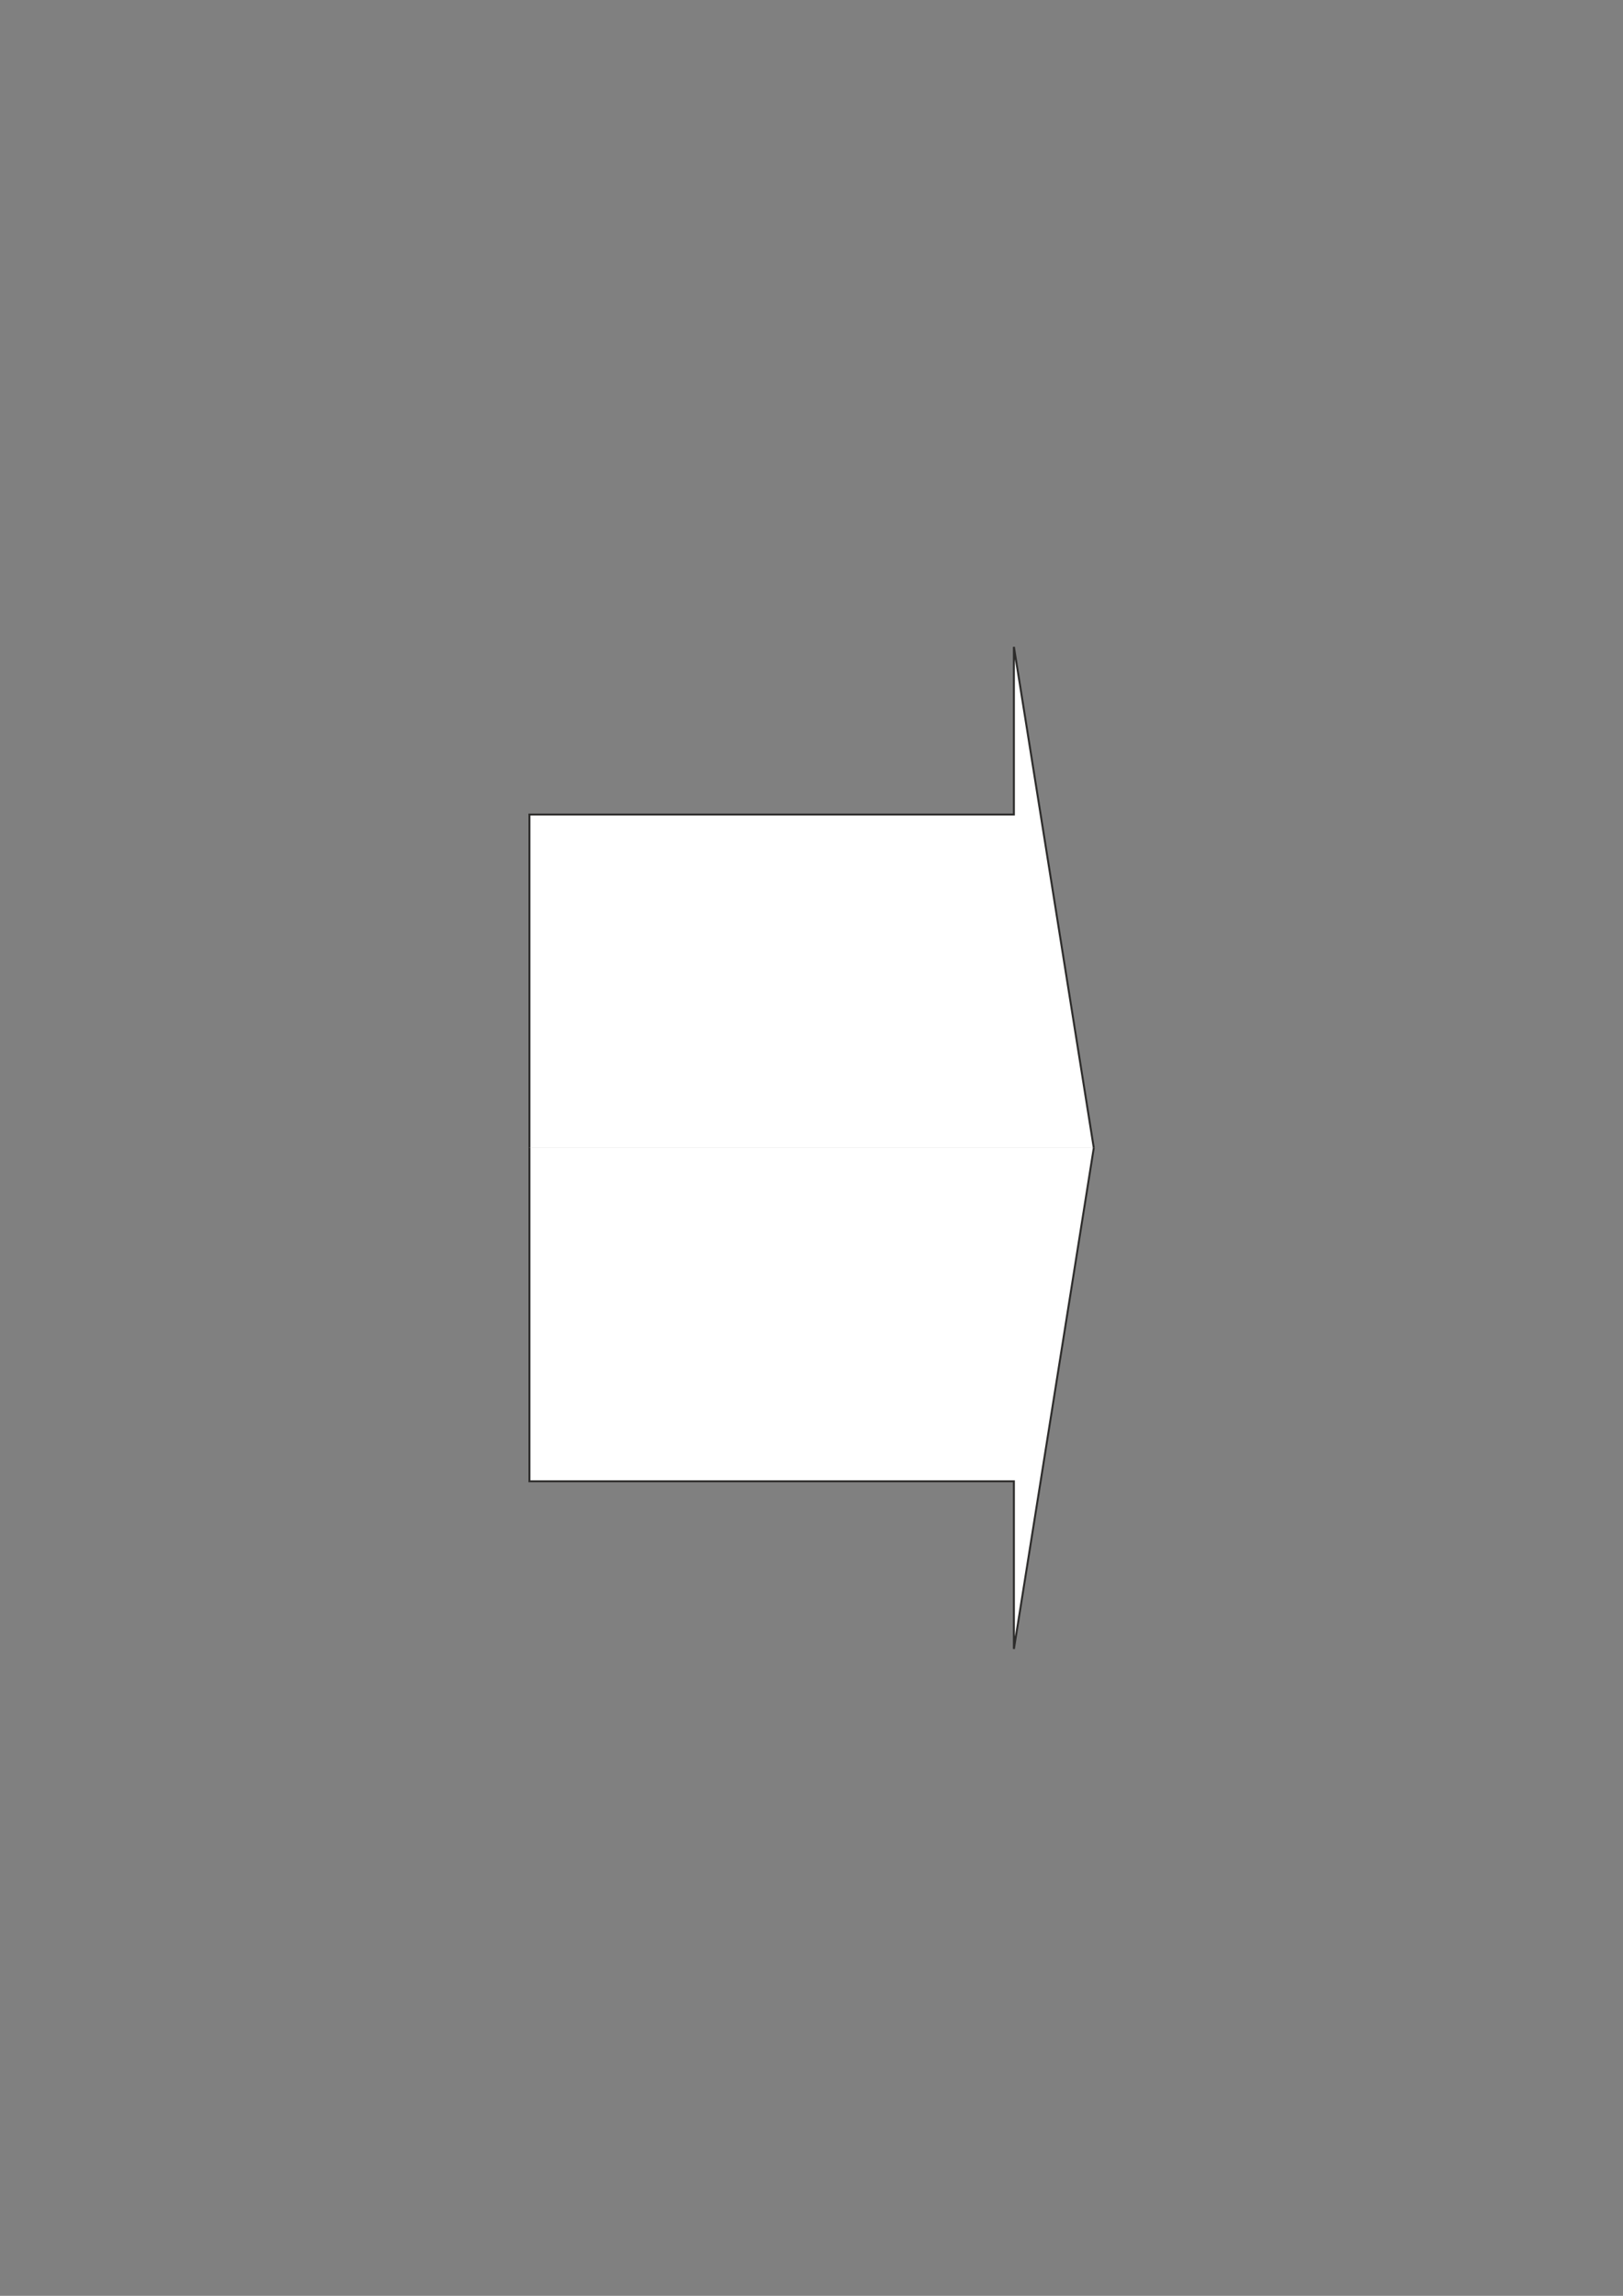
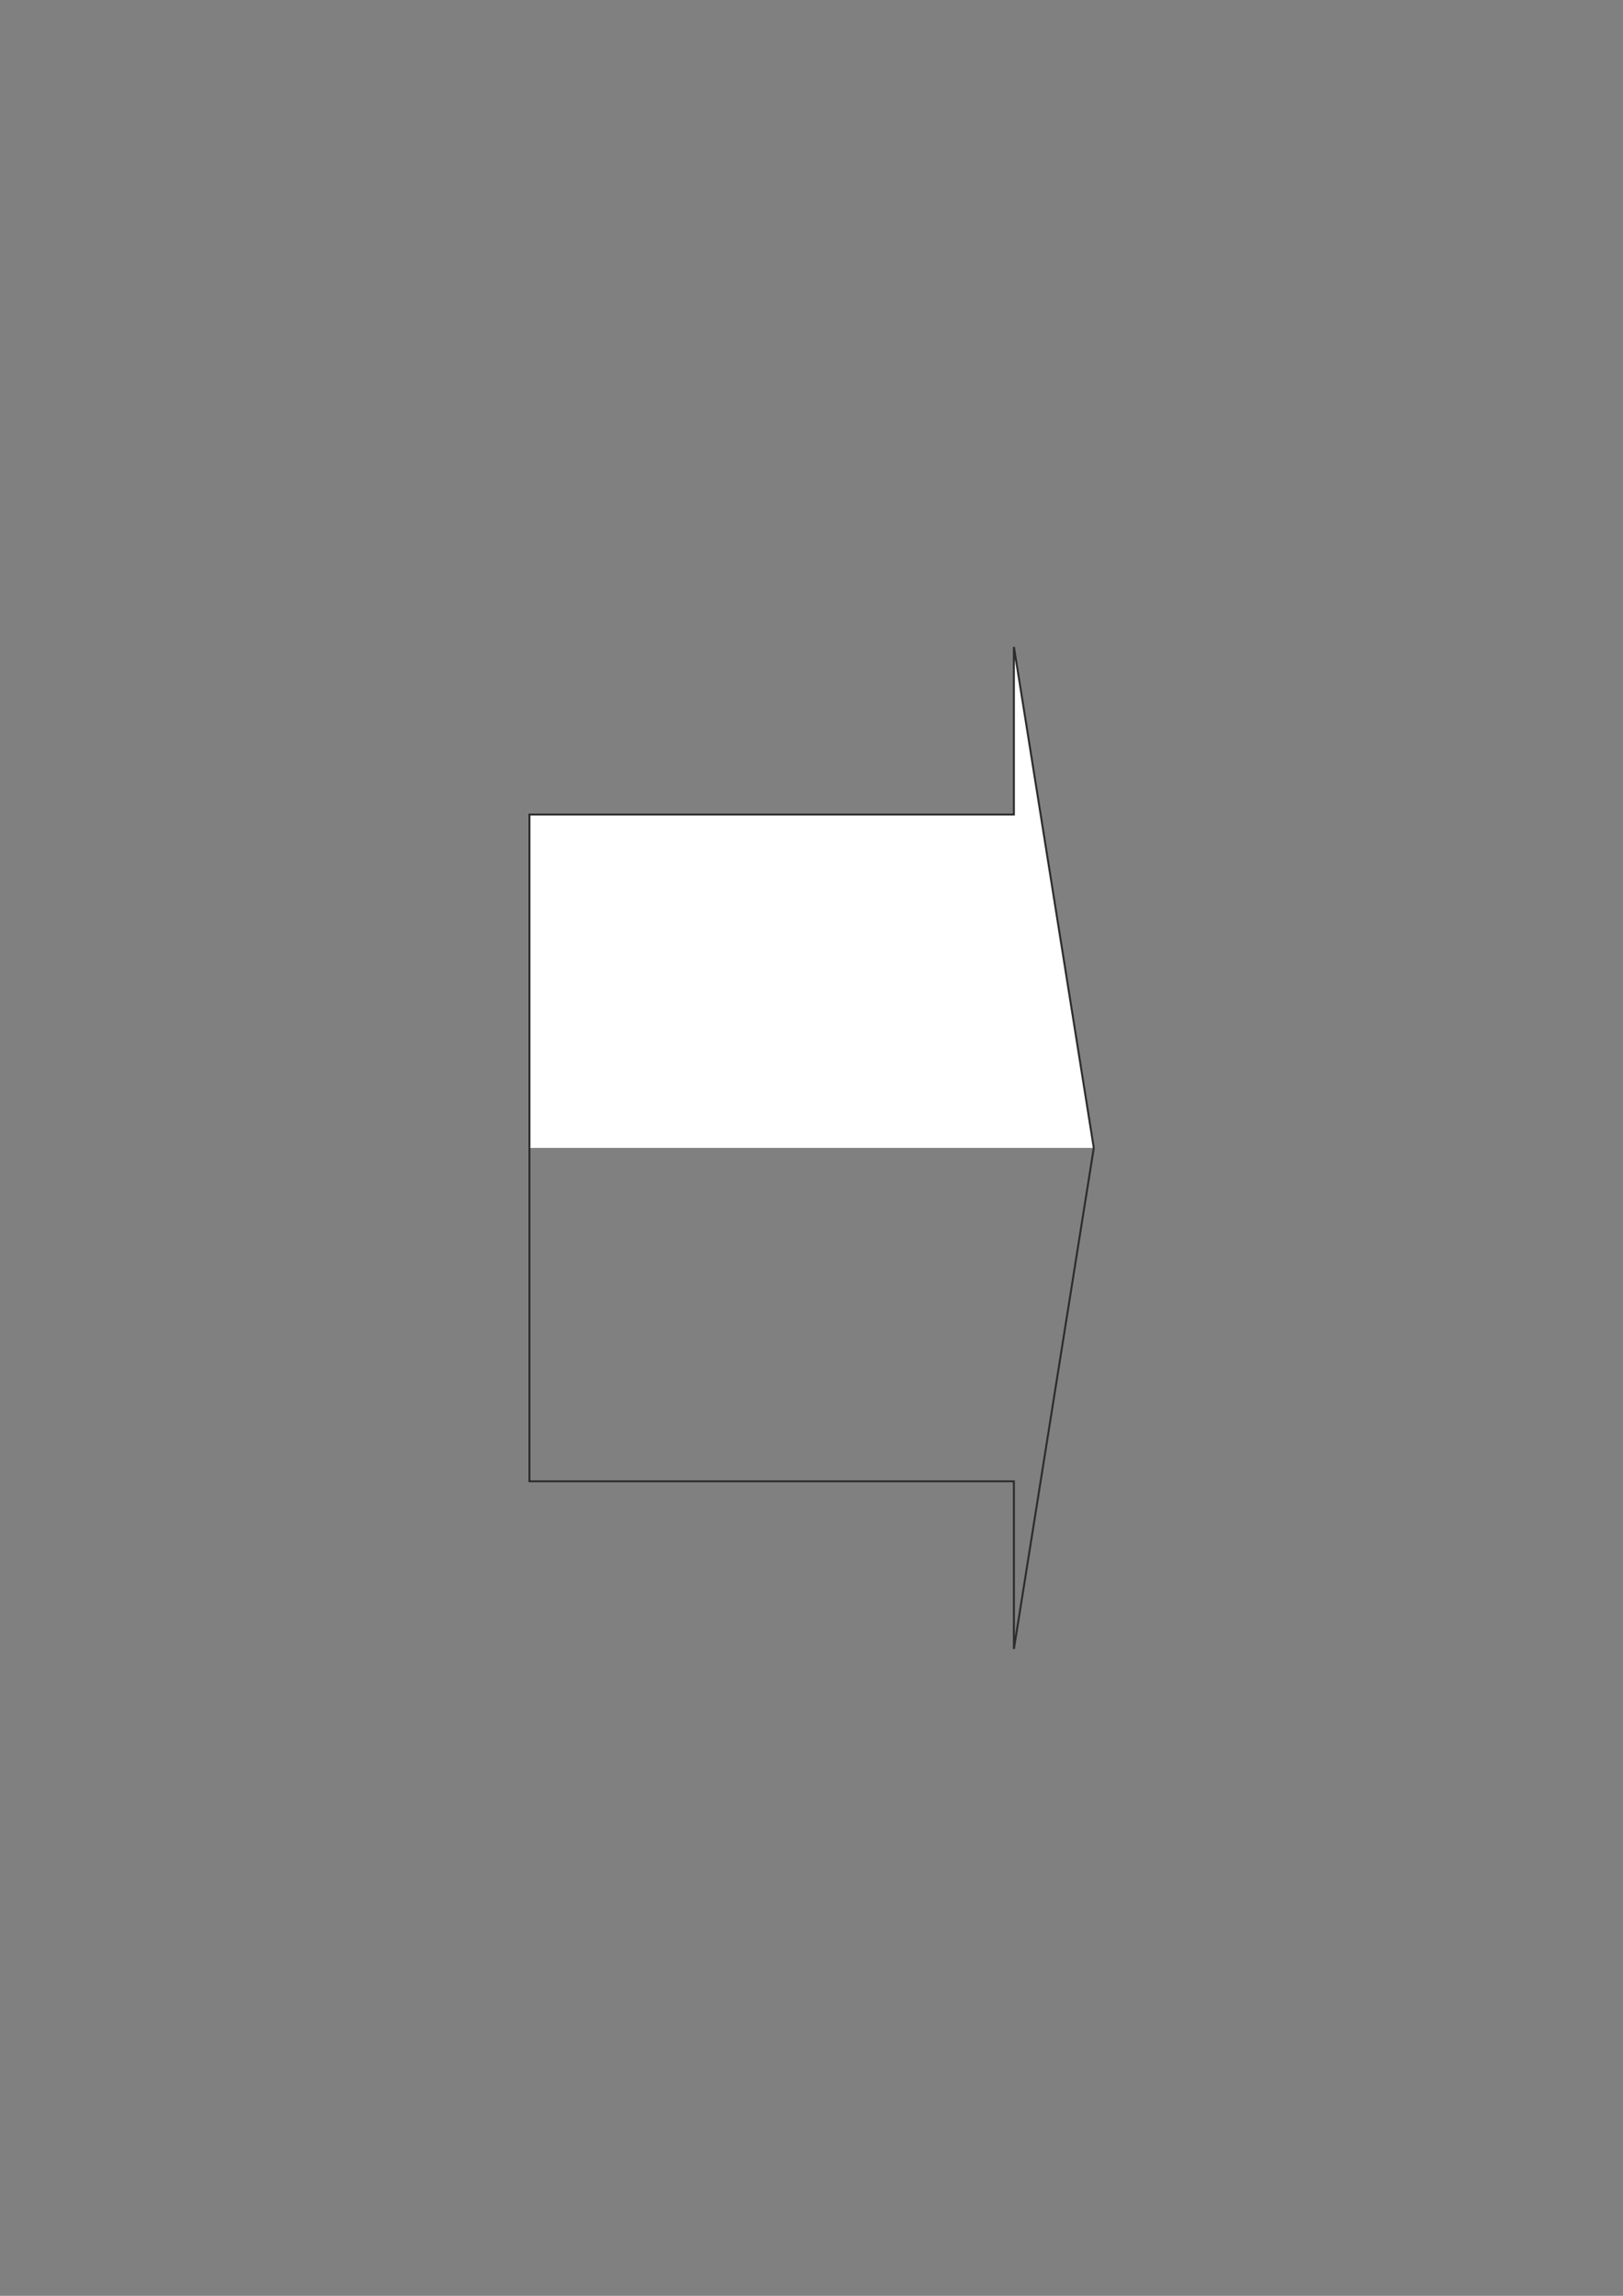
<svg xmlns="http://www.w3.org/2000/svg" height="841.89pt" viewBox="0 0 595.276 841.89" width="595.276pt" version="1.1" id="699f24b0-f608-11ea-af1f-dcc15c148e23">
  <rect x="0" y="0" width="595.276" height="841.89" fill="#808080" stroke="none" />
  <g>
    <path style="fill:#ffffff;" d="M 194.174,420.945 C 194.174,340.665 194.174,298.689 194.174,298.689 302.894,298.689 371.87,298.689 371.87,298.689 371.87,283.713 371.87,237.201 371.87,237.201 L 401.174,420.945 194.174,420.945 Z" />
    <path style="stroke:#2d2c2b;stroke-width:0.72;stroke-miterlimit:10.433;fill:none;" d="M 194.174,420.945 C 194.174,340.665 194.174,298.689 194.174,298.689 302.894,298.689 371.87,298.689 371.87,298.689 371.87,283.713 371.87,237.201 371.87,237.201 L 401.174,420.945" />
-     <path style="fill:#ffffff;" d="M 194.174,420.945 C 194.174,501.153 194.174,543.201 194.174,543.201 302.894,543.201 371.87,543.201 371.87,543.201 371.87,558.177 371.87,604.689 371.87,604.689 L 401.174,420.945 194.174,420.945 Z" />
    <path style="stroke:#2d2c2b;stroke-width:0.72;stroke-miterlimit:10.433;fill:none;" d="M 194.174,420.945 C 194.174,501.153 194.174,543.201 194.174,543.201 302.894,543.201 371.87,543.201 371.87,543.201 371.87,558.177 371.87,604.689 371.87,604.689 L 401.174,420.945" />
  </g>
</svg>